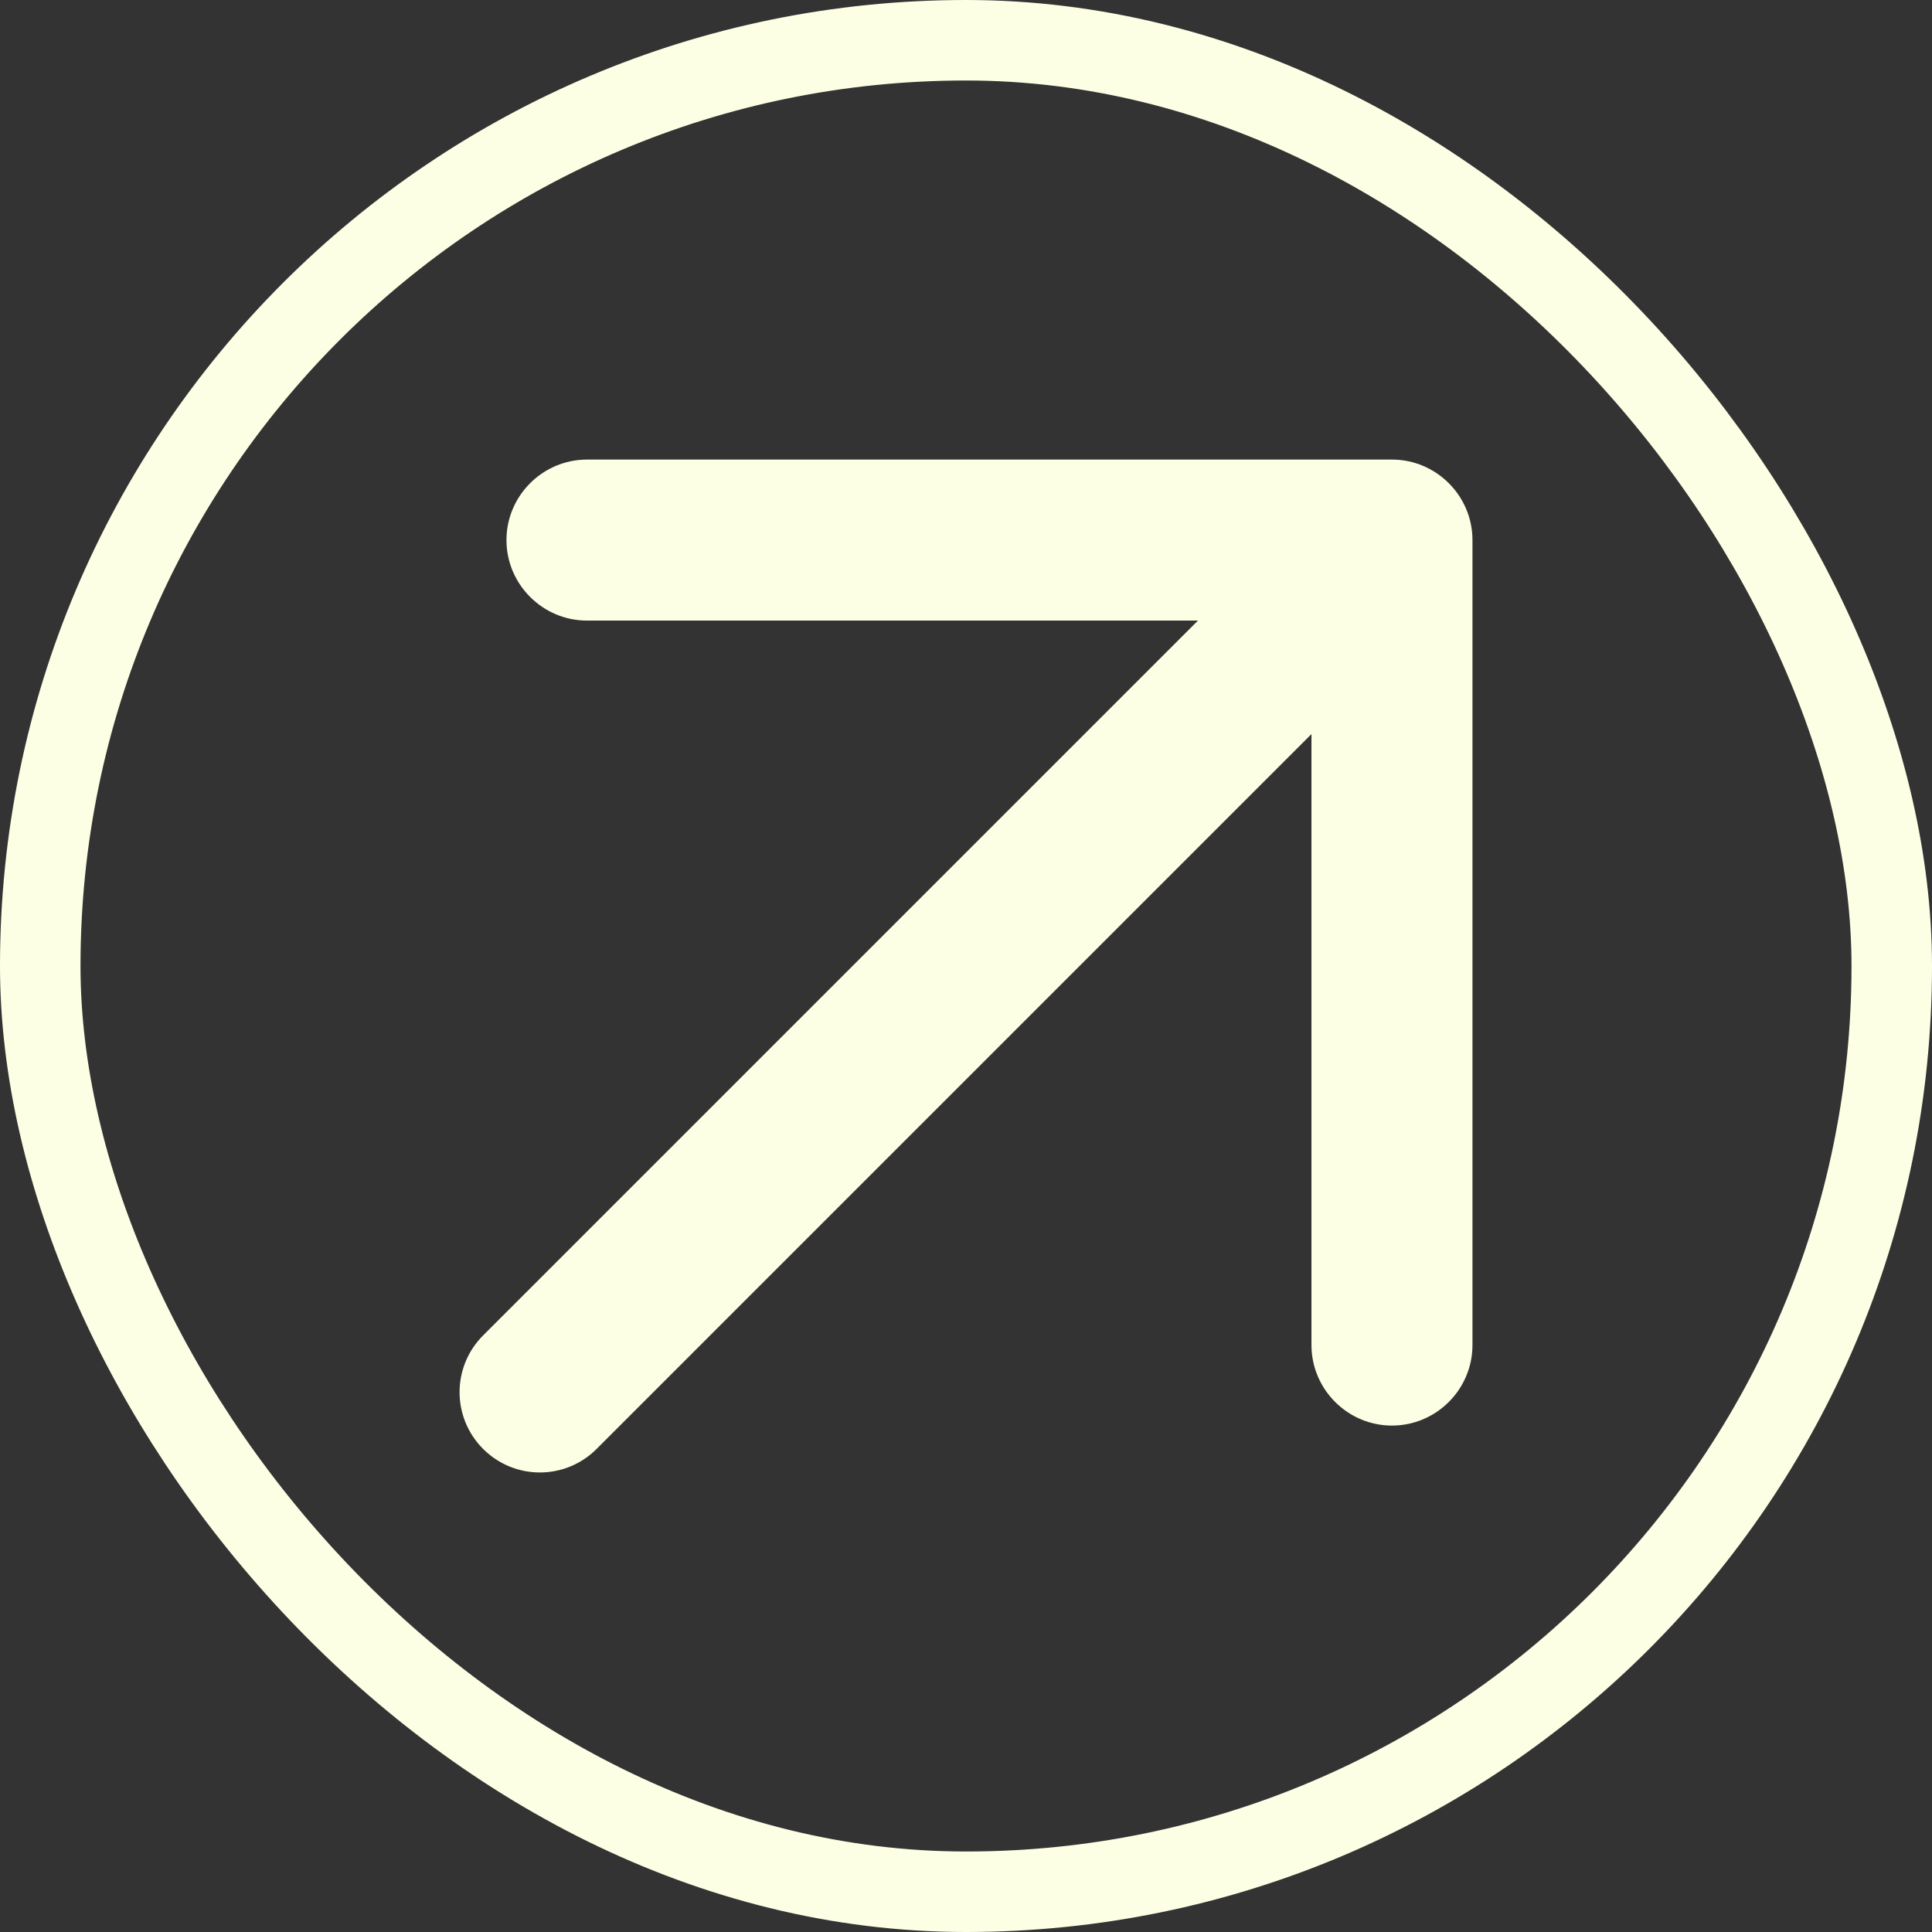
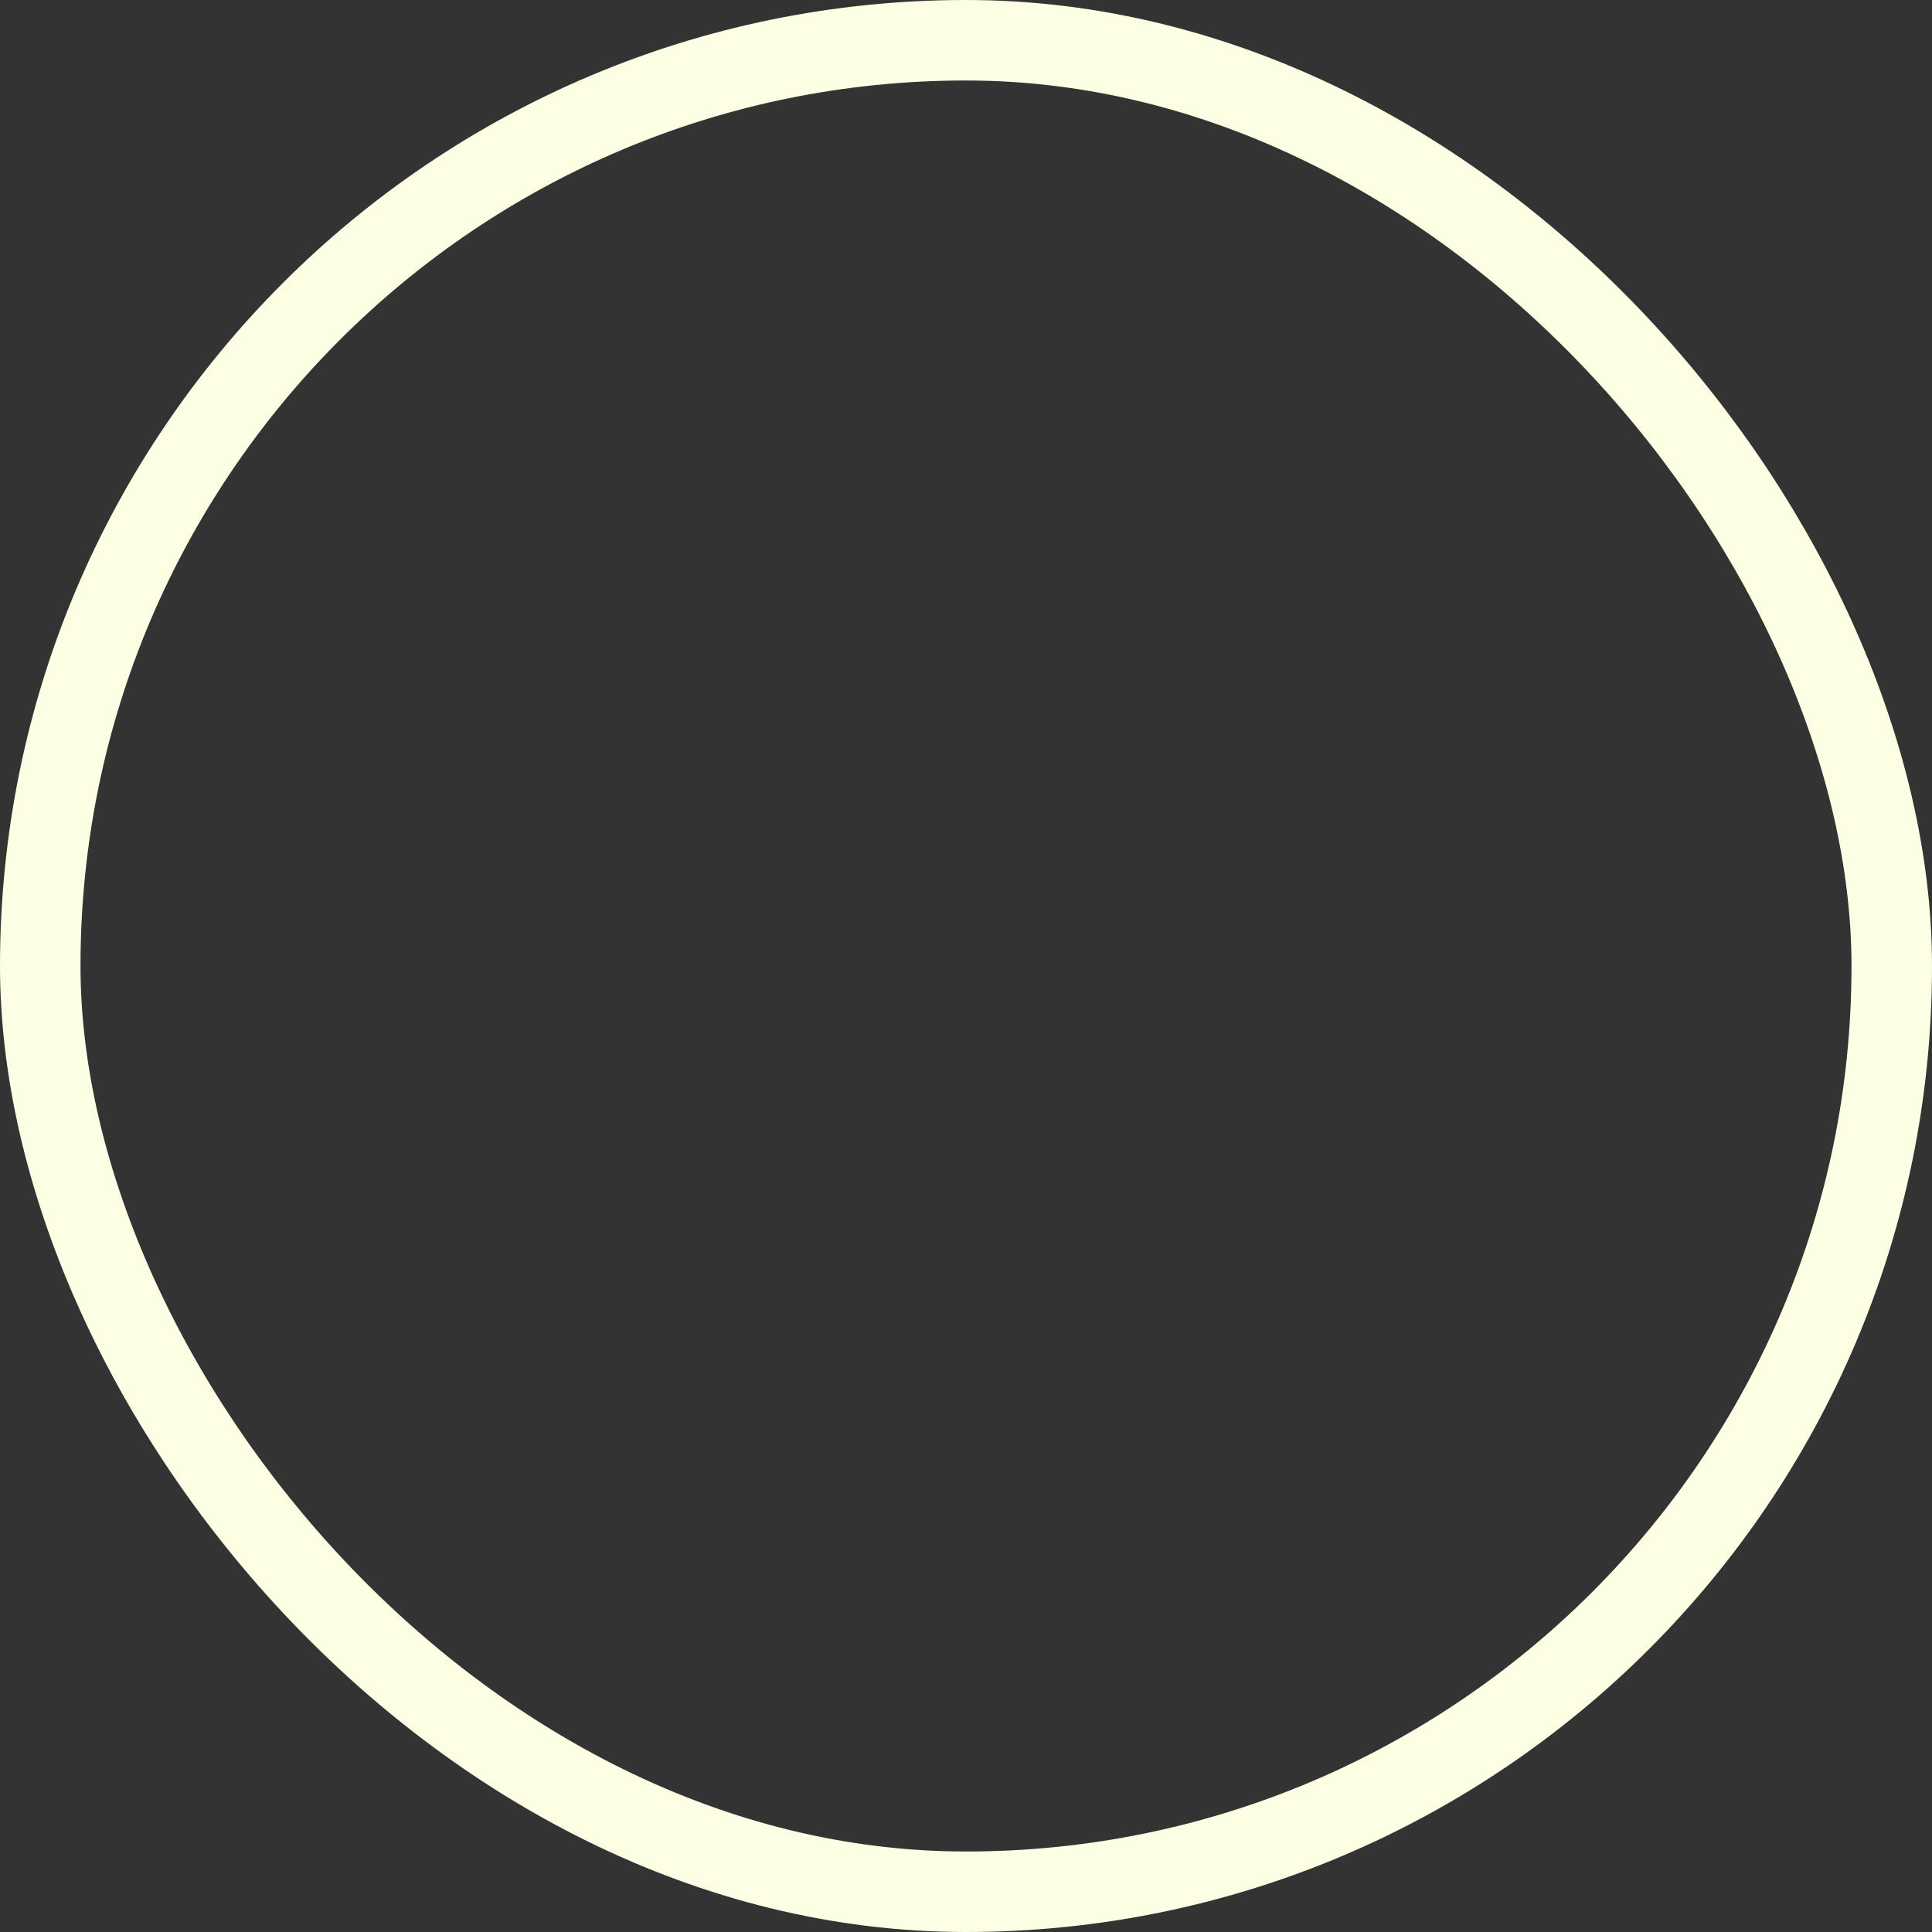
<svg xmlns="http://www.w3.org/2000/svg" width="48" height="48" viewBox="0 0 48 48" fill="none">
  <rect x="0" y="0" width="48" height="48" fill="#333333" stroke="none" />
  <rect x="1" y="1" width="46" height="46" rx="23" stroke="#FDFFE5" stroke-width="2" />
-   <path d="M12.583 13.418C12.583 14.518 13.483 15.418 14.583 15.418H29.763L12.003 33.178C11.223 33.958 11.223 35.218 12.003 35.998C12.783 36.778 14.043 36.778 14.823 35.998L32.583 18.238V33.418C32.583 34.518 33.483 35.418 34.583 35.418C35.683 35.418 36.583 34.518 36.583 33.418V13.418C36.583 12.318 35.683 11.418 34.583 11.418H14.583C13.483 11.418 12.583 12.318 12.583 13.418Z" fill="#FDFFE5" />
</svg>